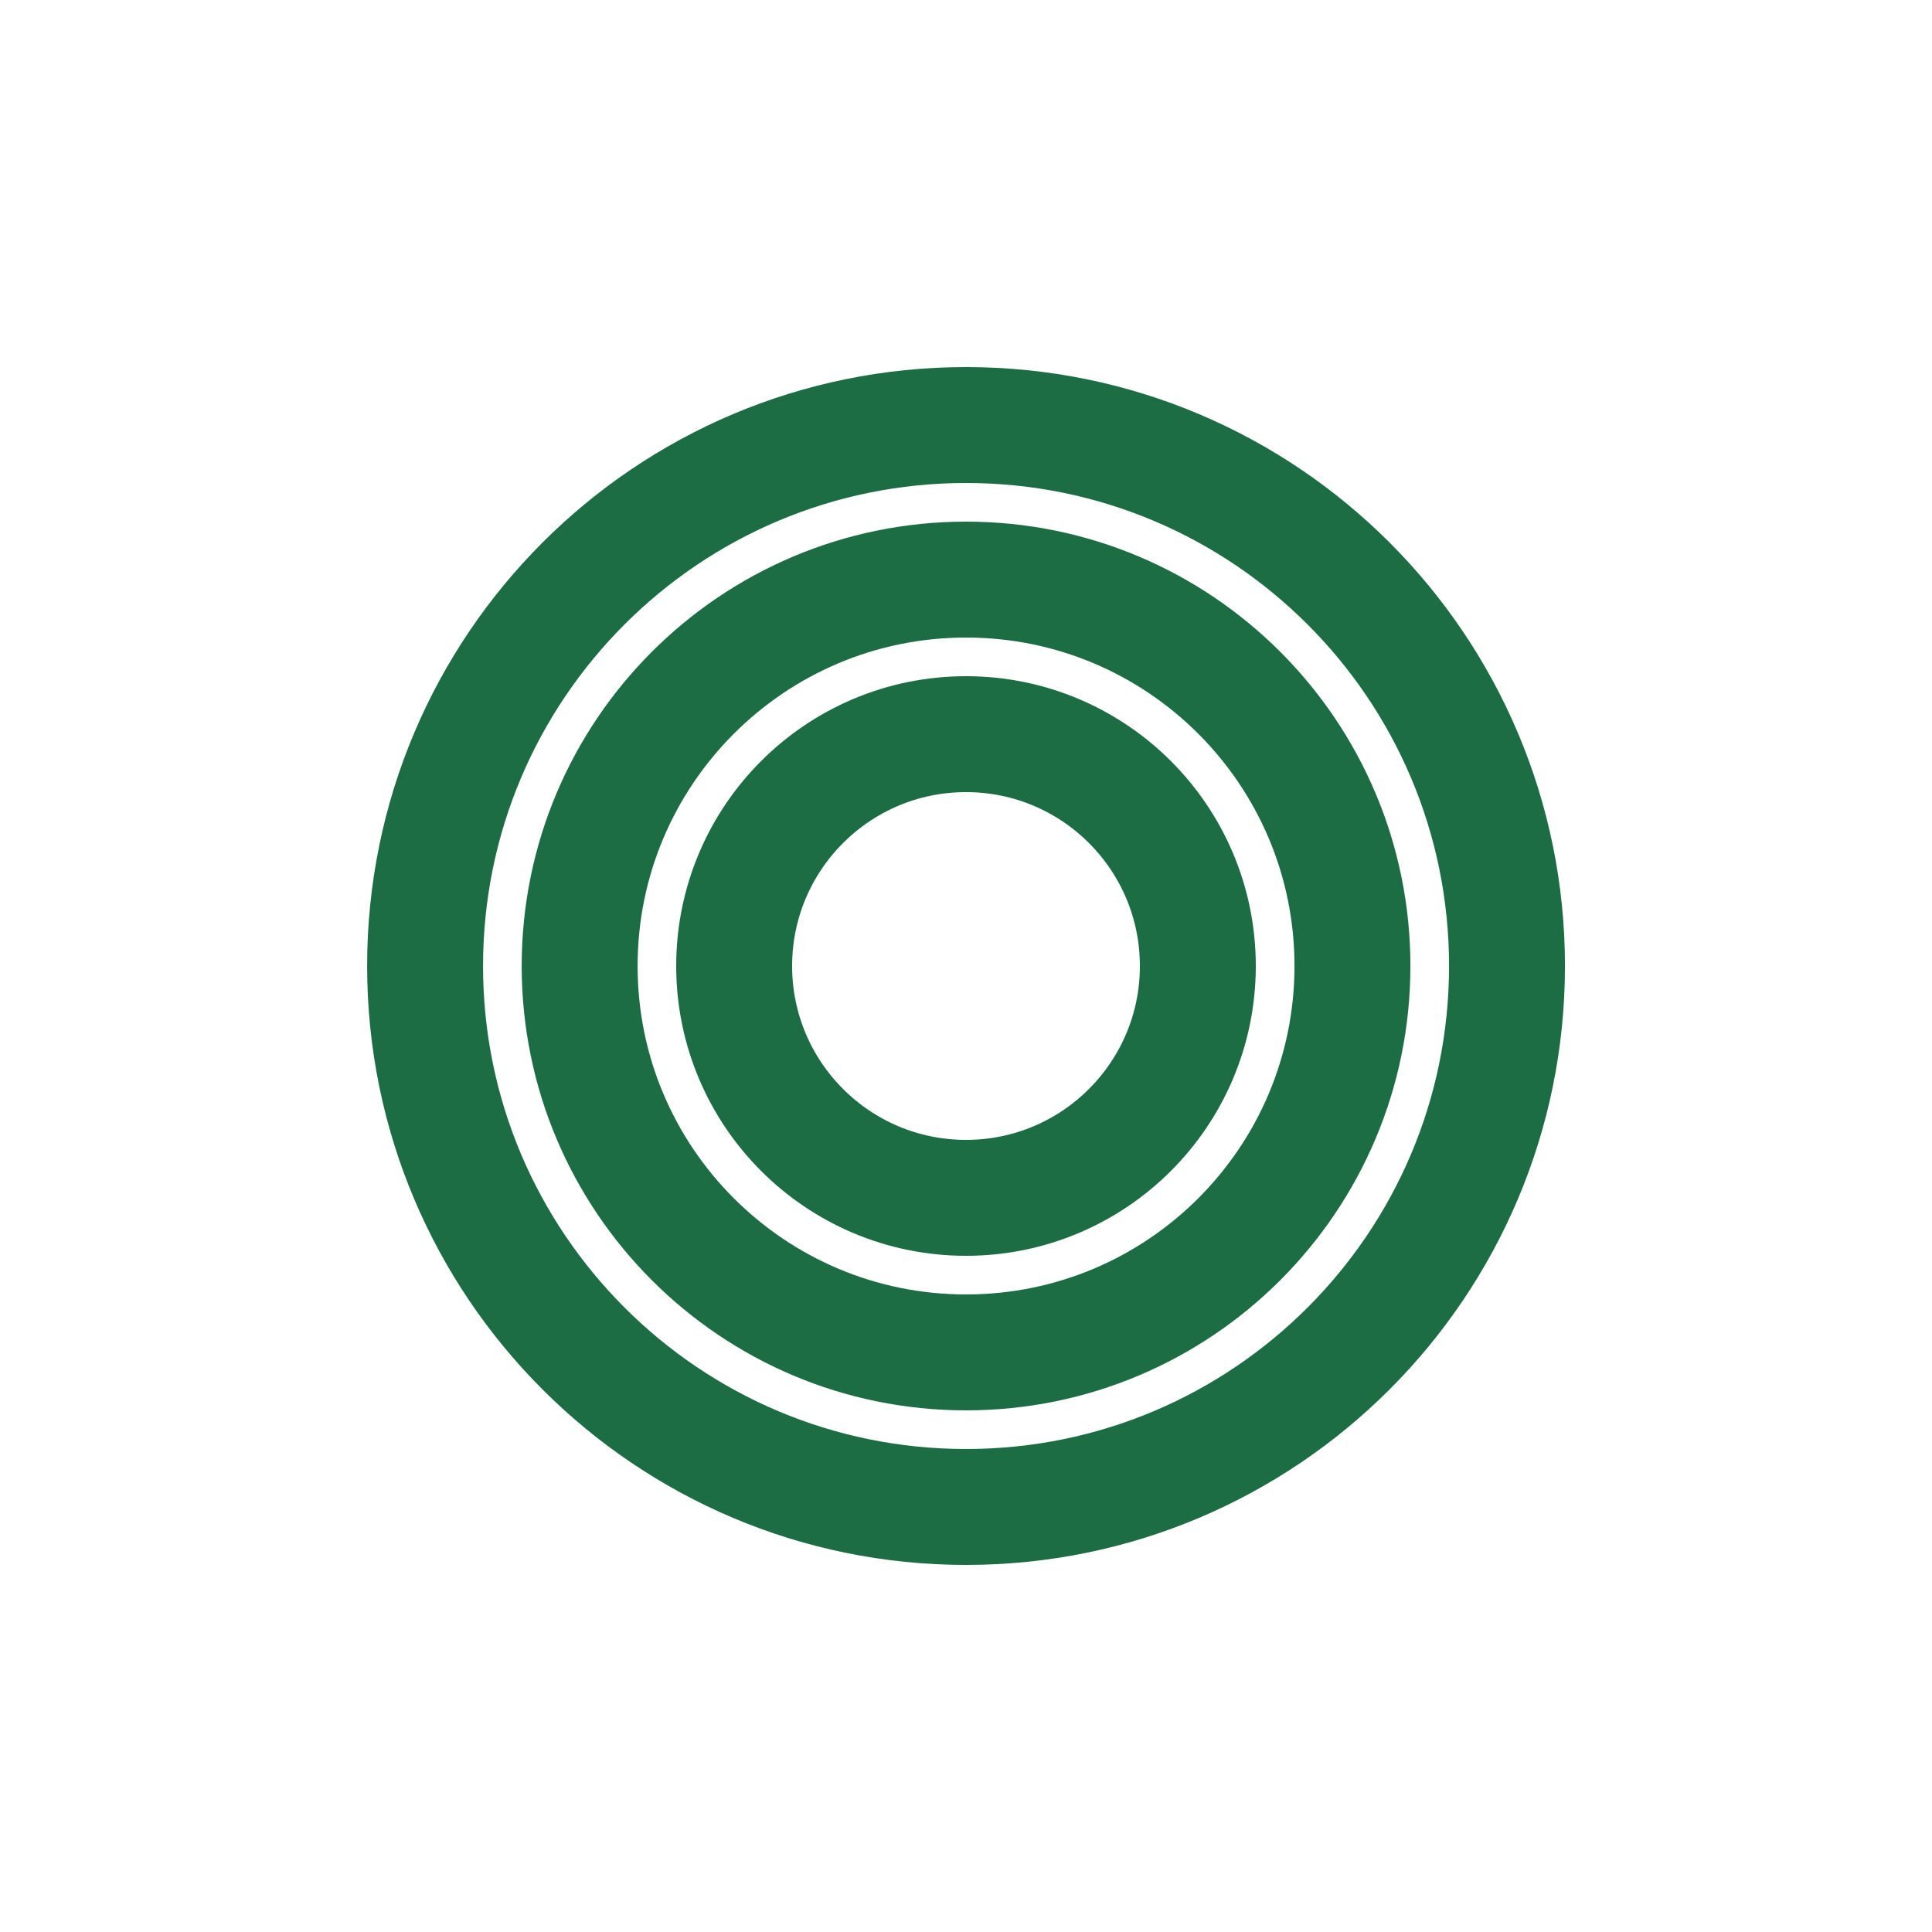
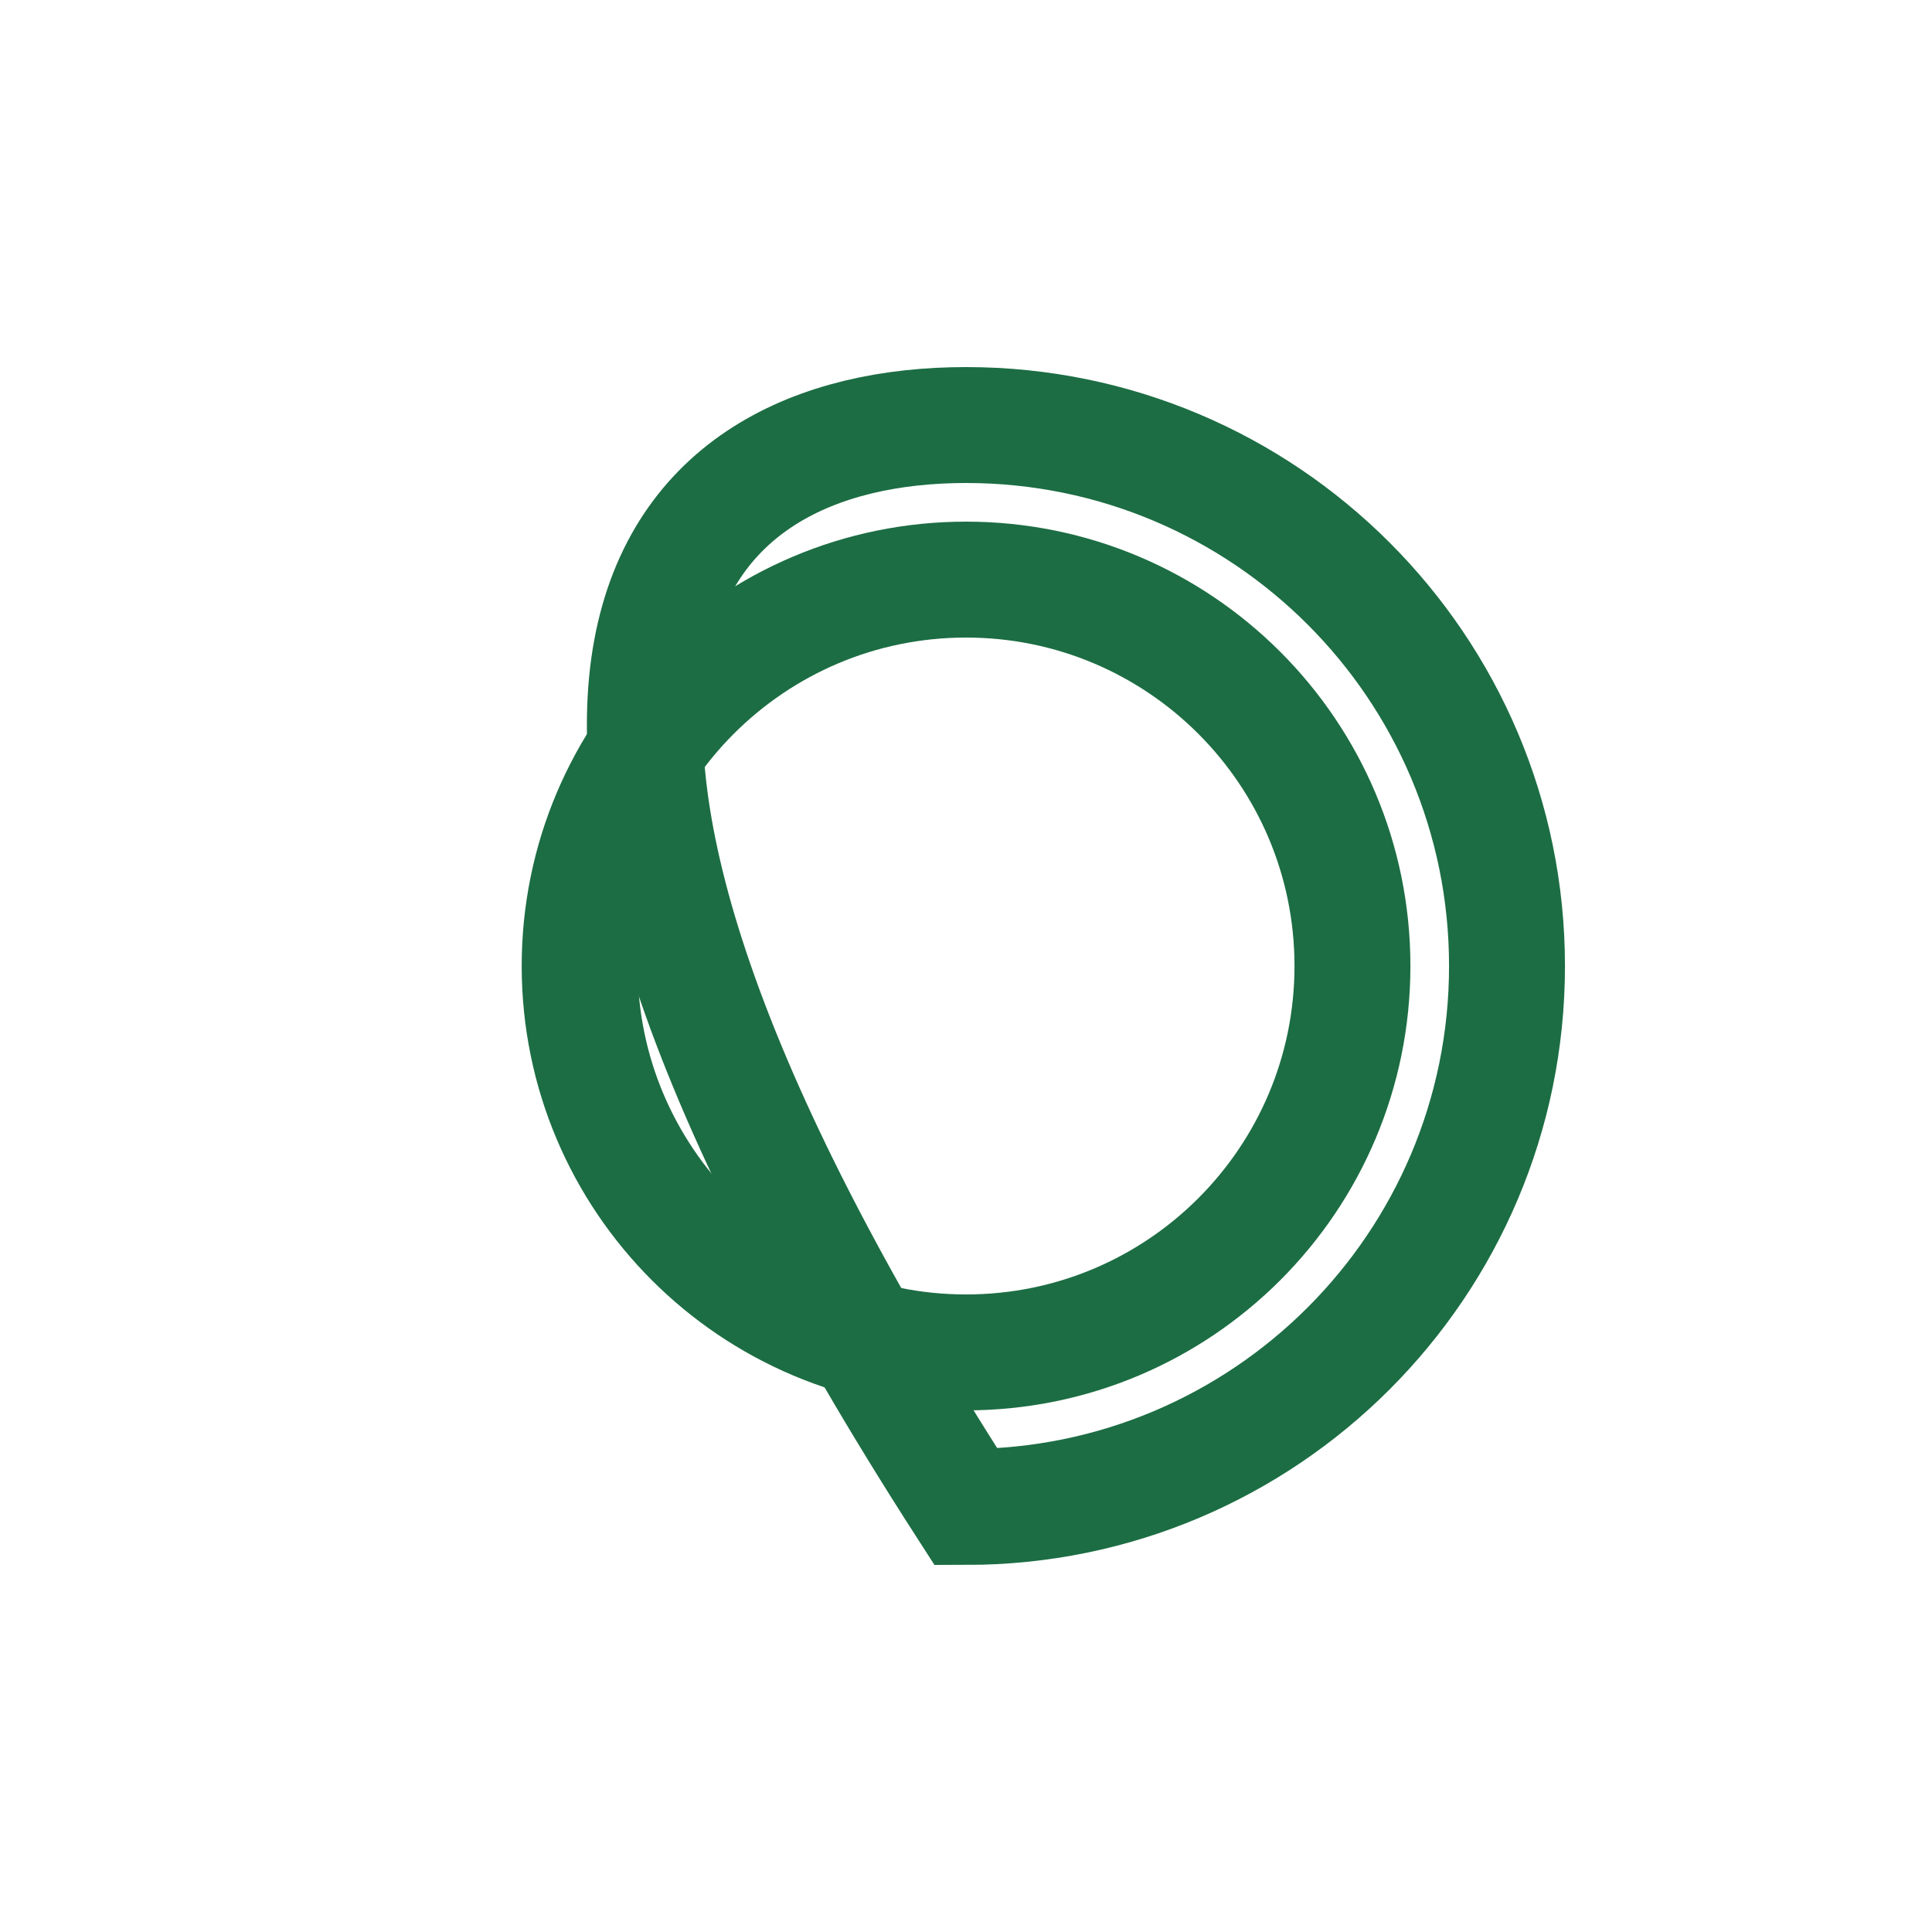
<svg xmlns="http://www.w3.org/2000/svg" width="40" height="40" viewBox="0 0 40 40" fill="none">
-   <path d="M24.8 20C24.8 22.651 22.651 24.8 20 24.8C17.349 24.8 15.2 22.651 15.2 20C15.2 17.349 17.349 15.2 20 15.2C22.651 15.2 24.8 17.349 24.8 20Z" stroke="#1C6D43" stroke-width="2.4" />
  <path d="M28.001 20C28.001 24.419 24.419 28 20.001 28C15.583 28 12.001 24.419 12.001 20C12.001 15.582 15.583 12 20.001 12C24.419 12 28.001 15.582 28.001 20Z" stroke="#1C6D43" stroke-width="2.4" />
-   <path d="M31.201 20C31.201 26.185 26.186 31.2 20.001 31.2C13.815 31.2 8.801 26.185 8.801 20C8.801 13.814 13.815 8.8 20.001 8.8C26.186 8.8 31.201 13.814 31.201 20Z" stroke="#1C6D43" stroke-width="2.4" />
+   <path d="M31.201 20C31.201 26.185 26.186 31.2 20.001 31.2C8.801 13.814 13.815 8.8 20.001 8.8C26.186 8.8 31.201 13.814 31.201 20Z" stroke="#1C6D43" stroke-width="2.4" />
</svg>